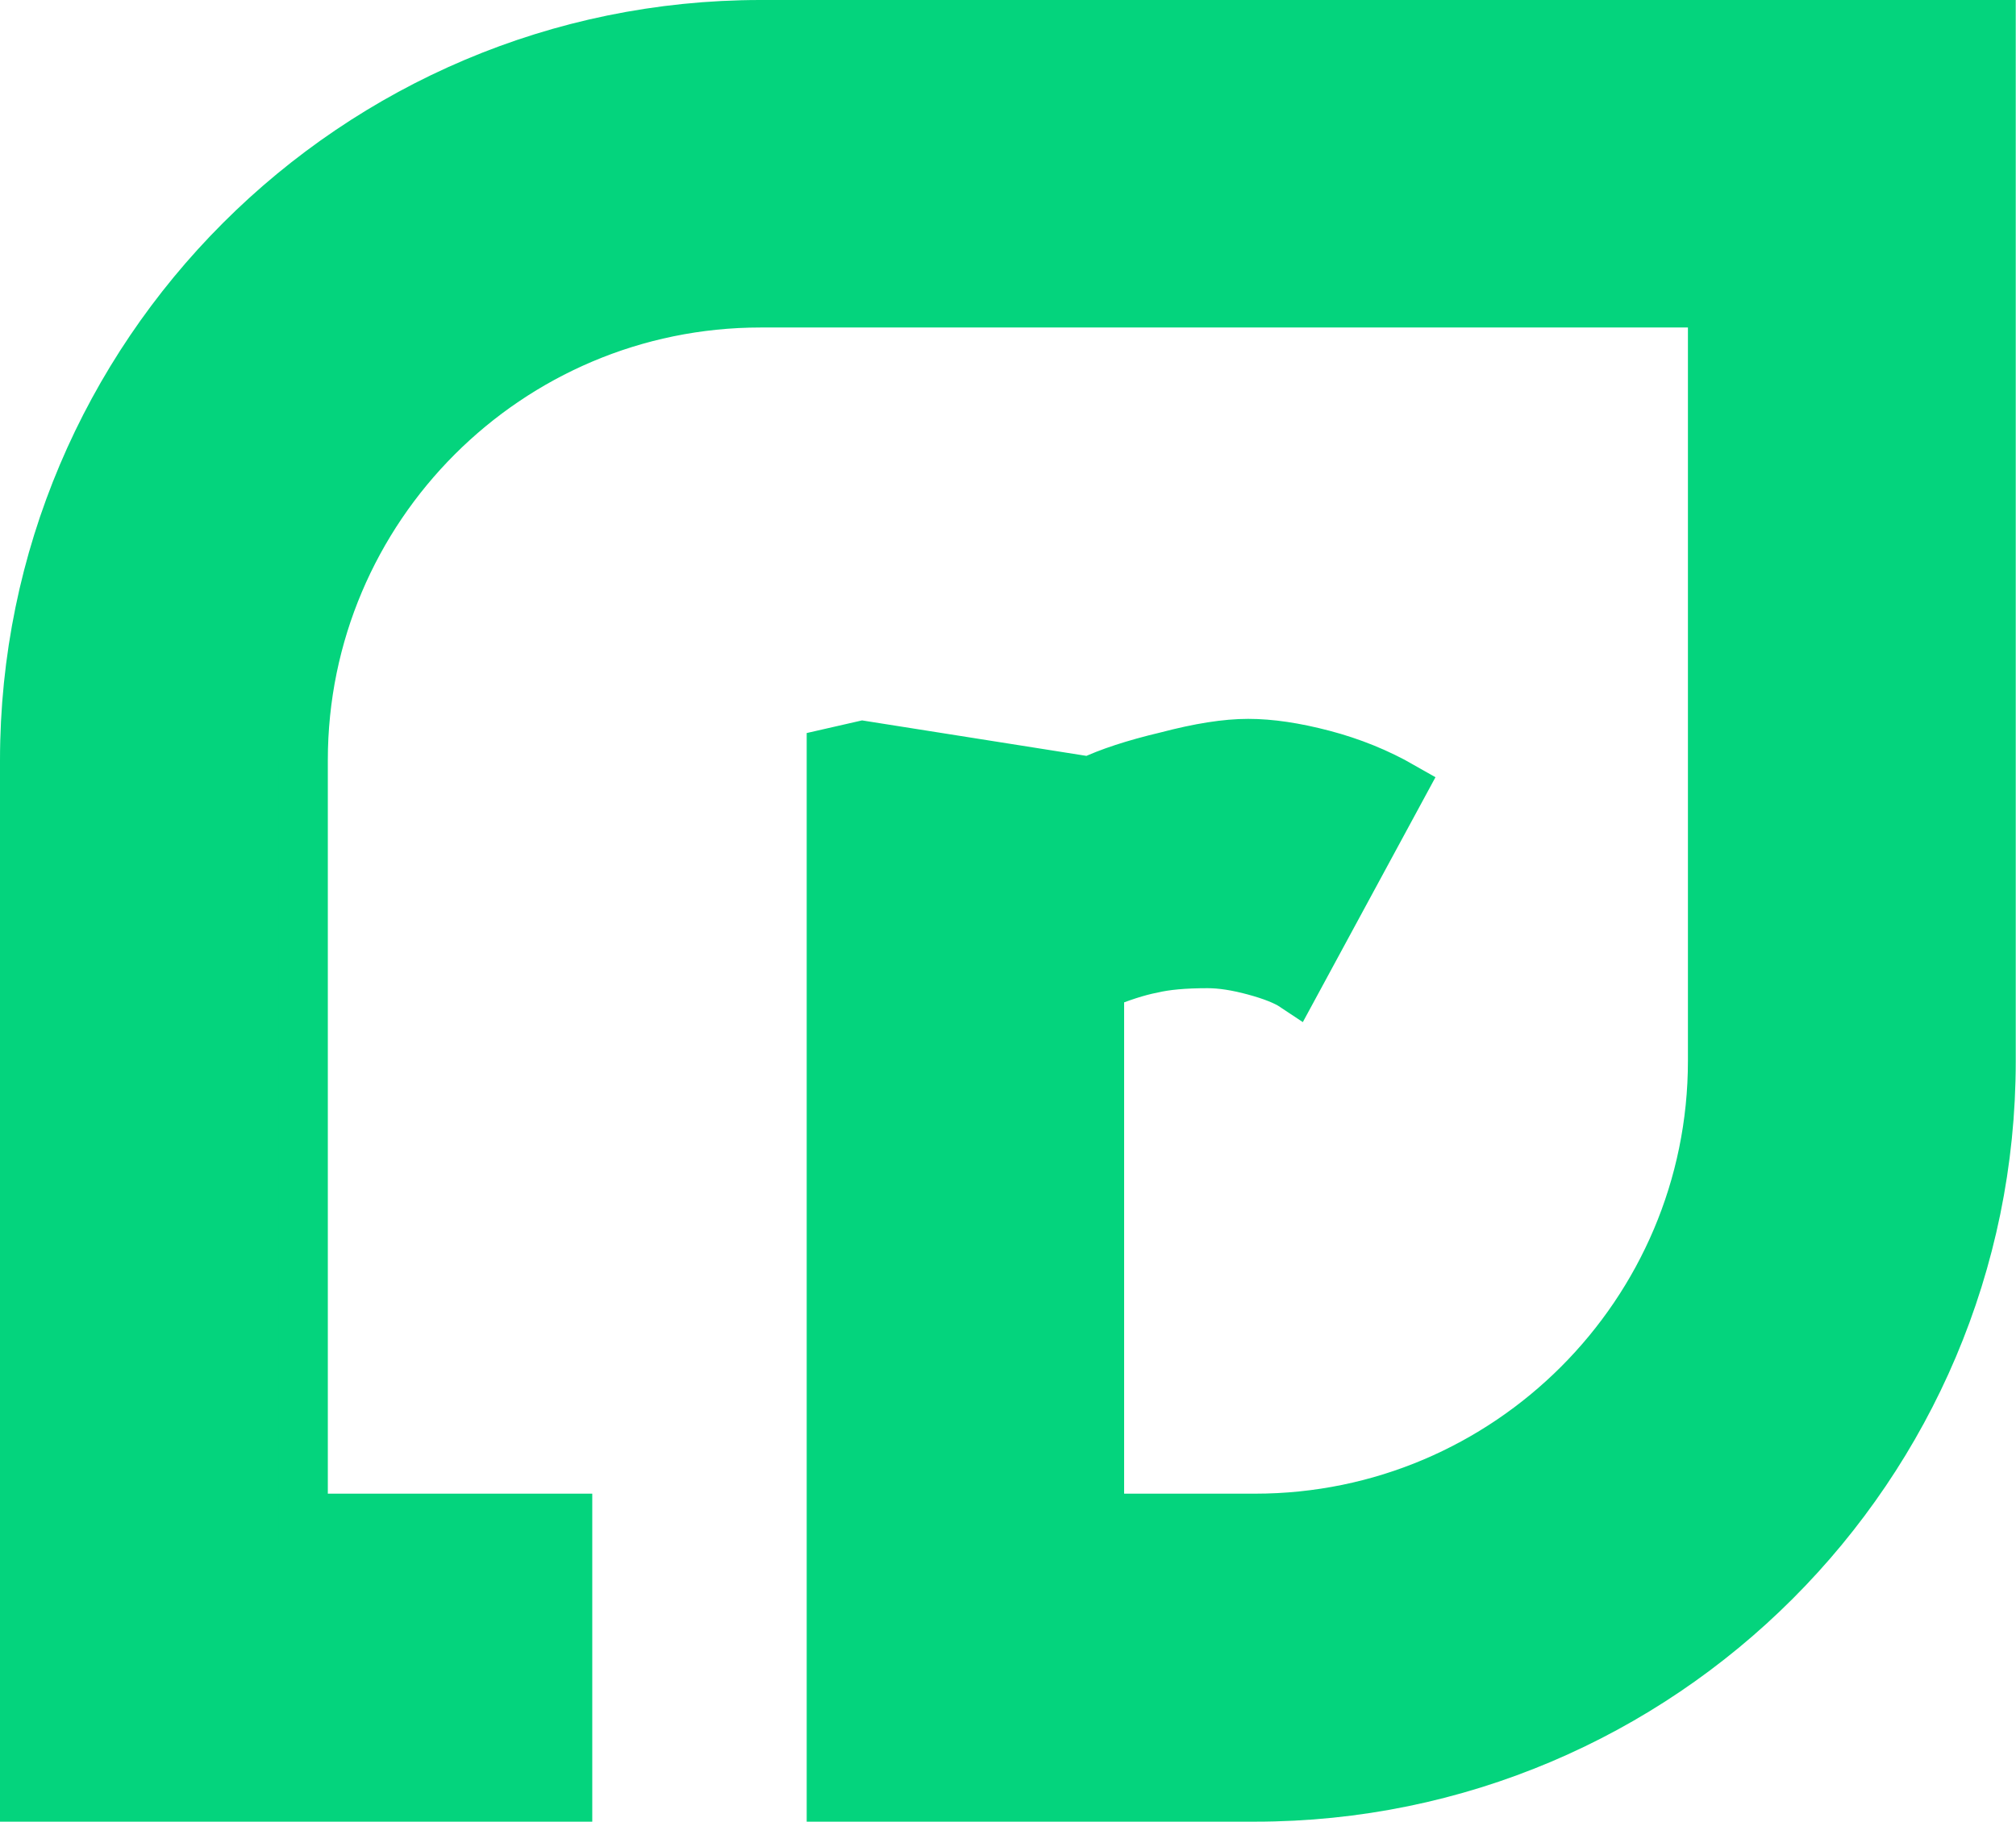
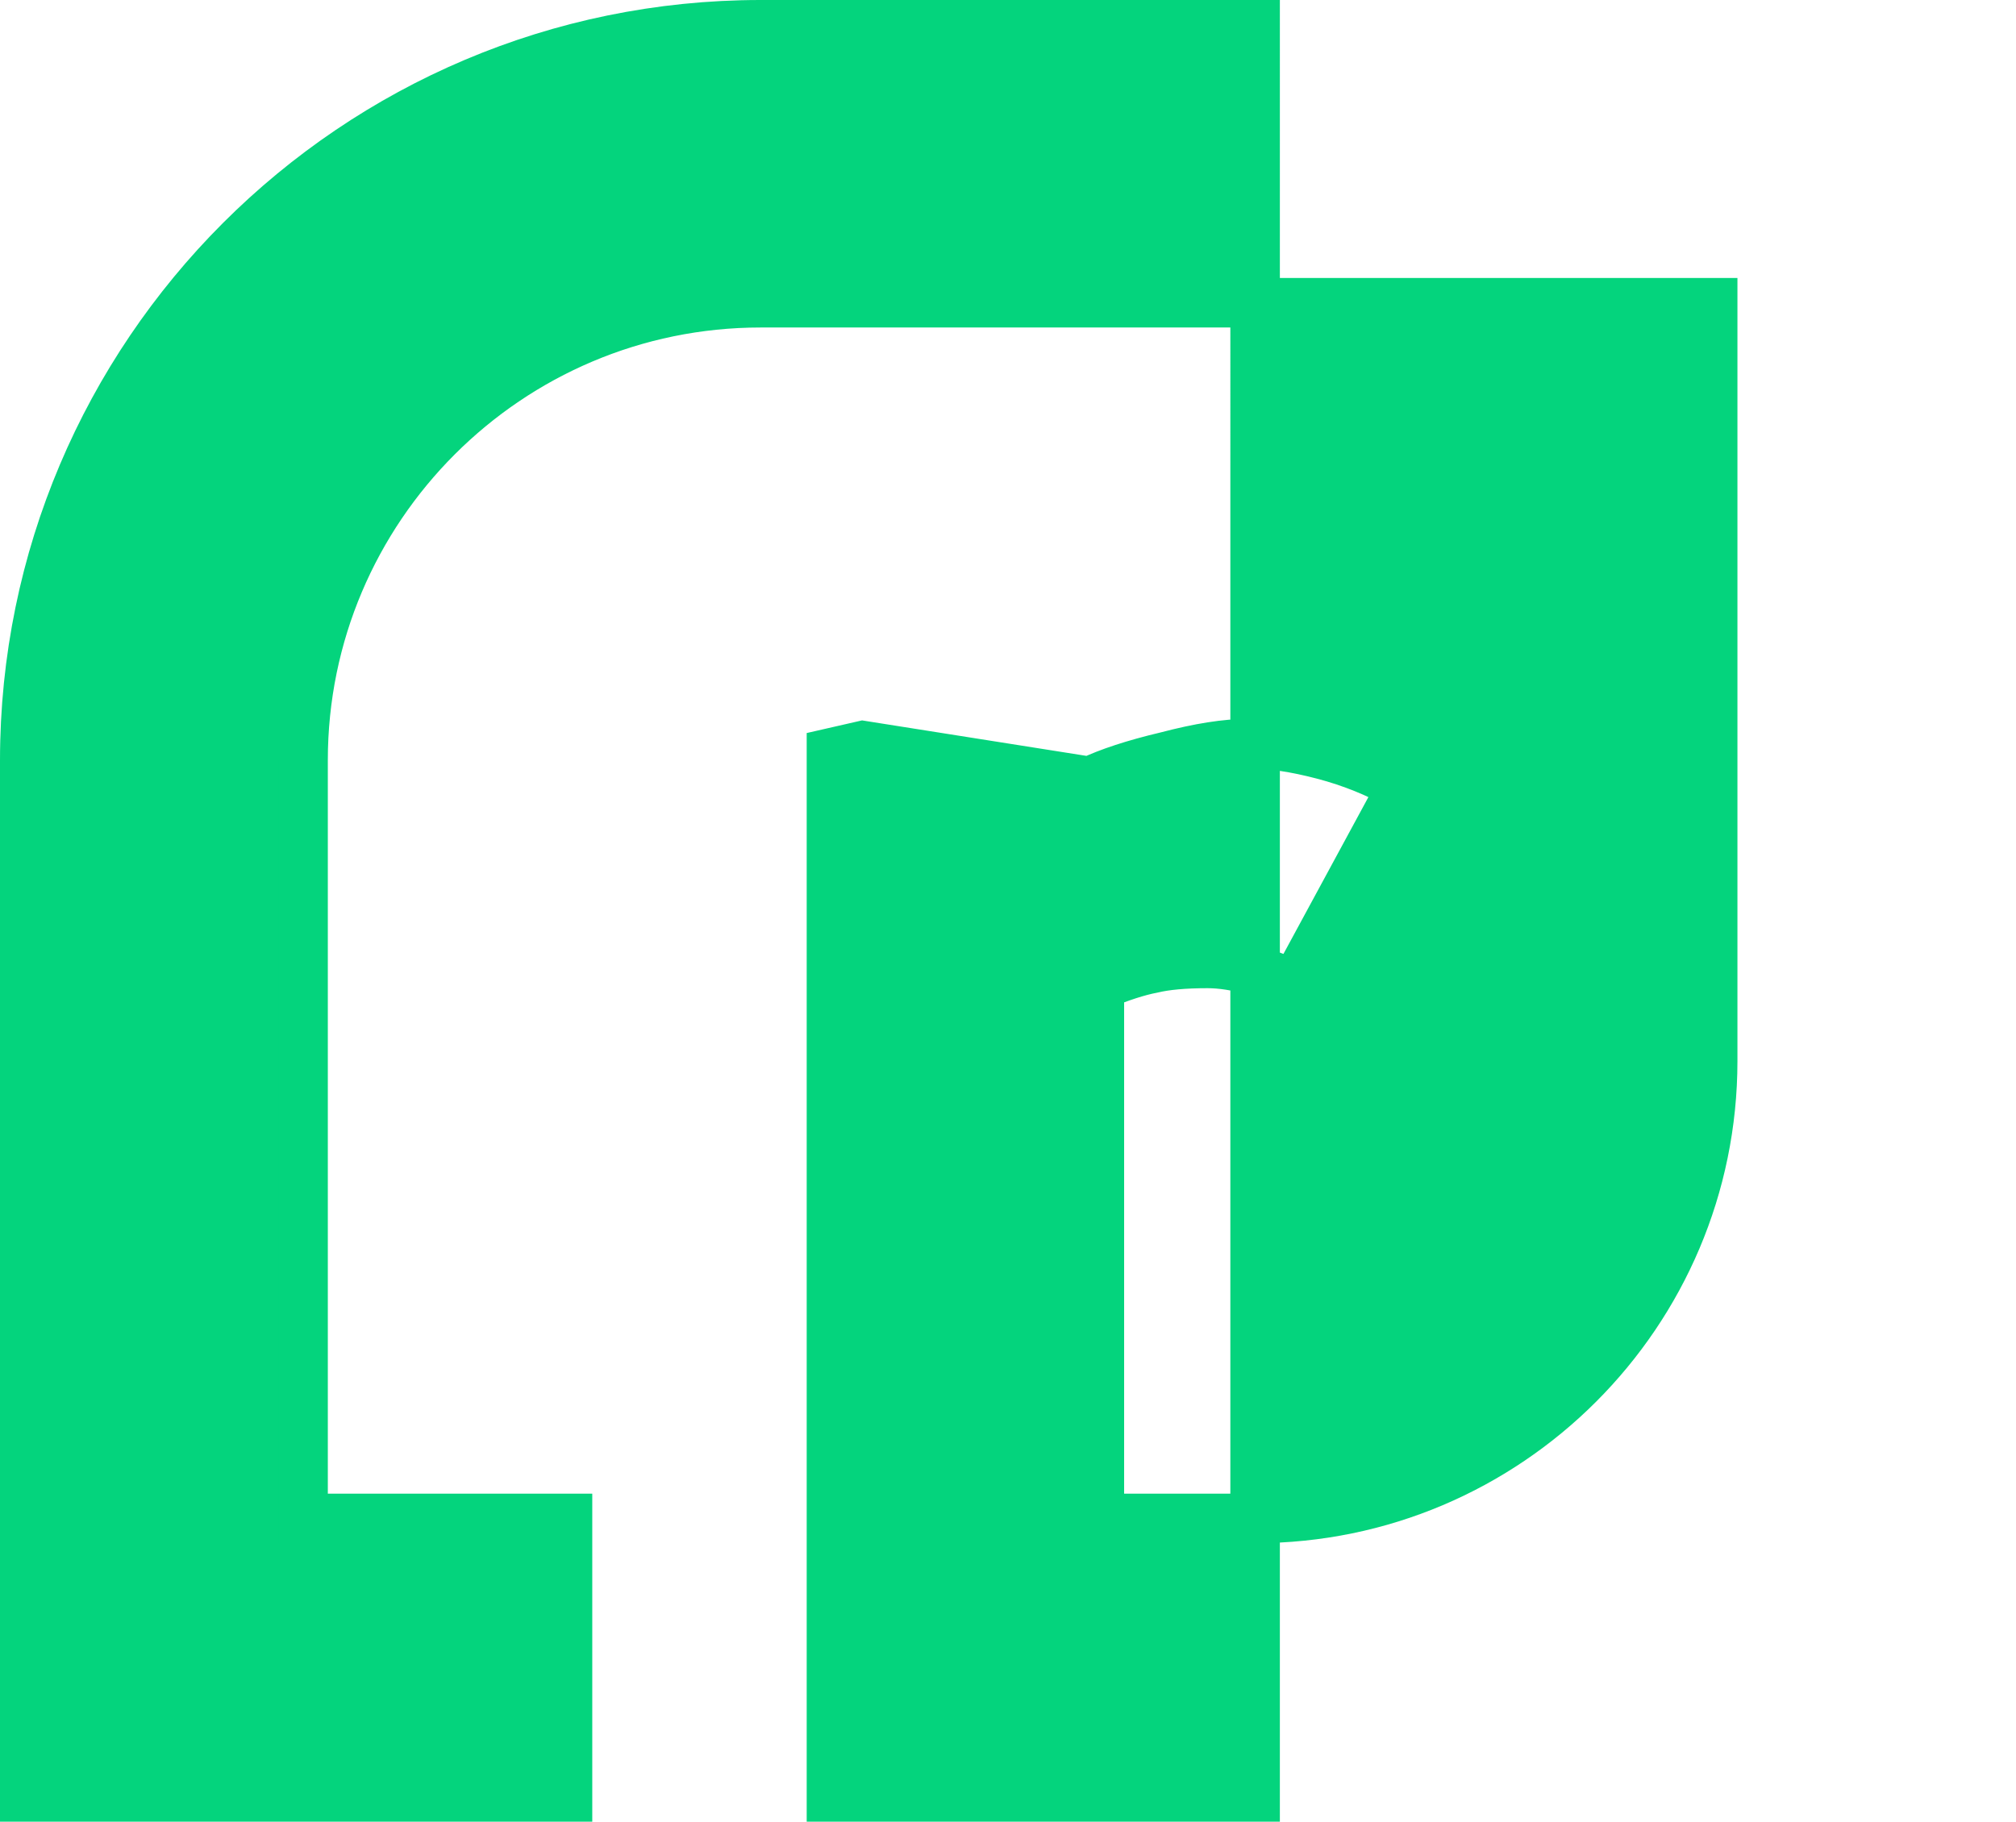
<svg xmlns="http://www.w3.org/2000/svg" viewBox="0 0 81.42 73.59">
-   <path fill="#04d47d" stroke="#04d47d" stroke-miterlimit="10" stroke-width="2" d="M30.72,1C14.33,1,1,14.33,1,30.72v41.87h21.92v-11.25h-10.68v-30.63c0-10.19,8.29-18.48,18.48-18.48h38.45v30.63c0,10.19-8.29,18.48-18.48,18.48h-6.29v-21.53c.85-.35,1.56-.58,2.14-.69.54-.13,1.28-.2,2.23-.2.56,0,1.19.1,1.89.29.7.19,1.24.4,1.6.64l4.37-8.07c-.98-.56-2.04-.99-3.18-1.29-1.14-.3-2.15-.45-3.04-.45s-1.97.17-3.3.52c-1.31.31-2.34.65-3.09,1.01l-9.17-1.45-1.27.29v42.18h17.11c16.39,0,29.72-13.33,29.72-29.72V1H30.72Z" />
+   <path fill="#04d47d" stroke="#04d47d" stroke-miterlimit="10" stroke-width="2" d="M30.72,1C14.33,1,1,14.33,1,30.72v41.87h21.92v-11.25h-10.68v-30.63c0-10.19,8.29-18.48,18.48-18.48h38.45v30.63c0,10.19-8.29,18.48-18.48,18.48h-6.29v-21.53c.85-.35,1.56-.58,2.14-.69.54-.13,1.28-.2,2.23-.2.56,0,1.19.1,1.89.29.7.19,1.24.4,1.6.64l4.37-8.07c-.98-.56-2.04-.99-3.18-1.29-1.14-.3-2.15-.45-3.04-.45s-1.97.17-3.3.52c-1.31.31-2.34.65-3.09,1.01l-9.17-1.45-1.27.29v42.18h17.11V1H30.72Z" />
</svg>